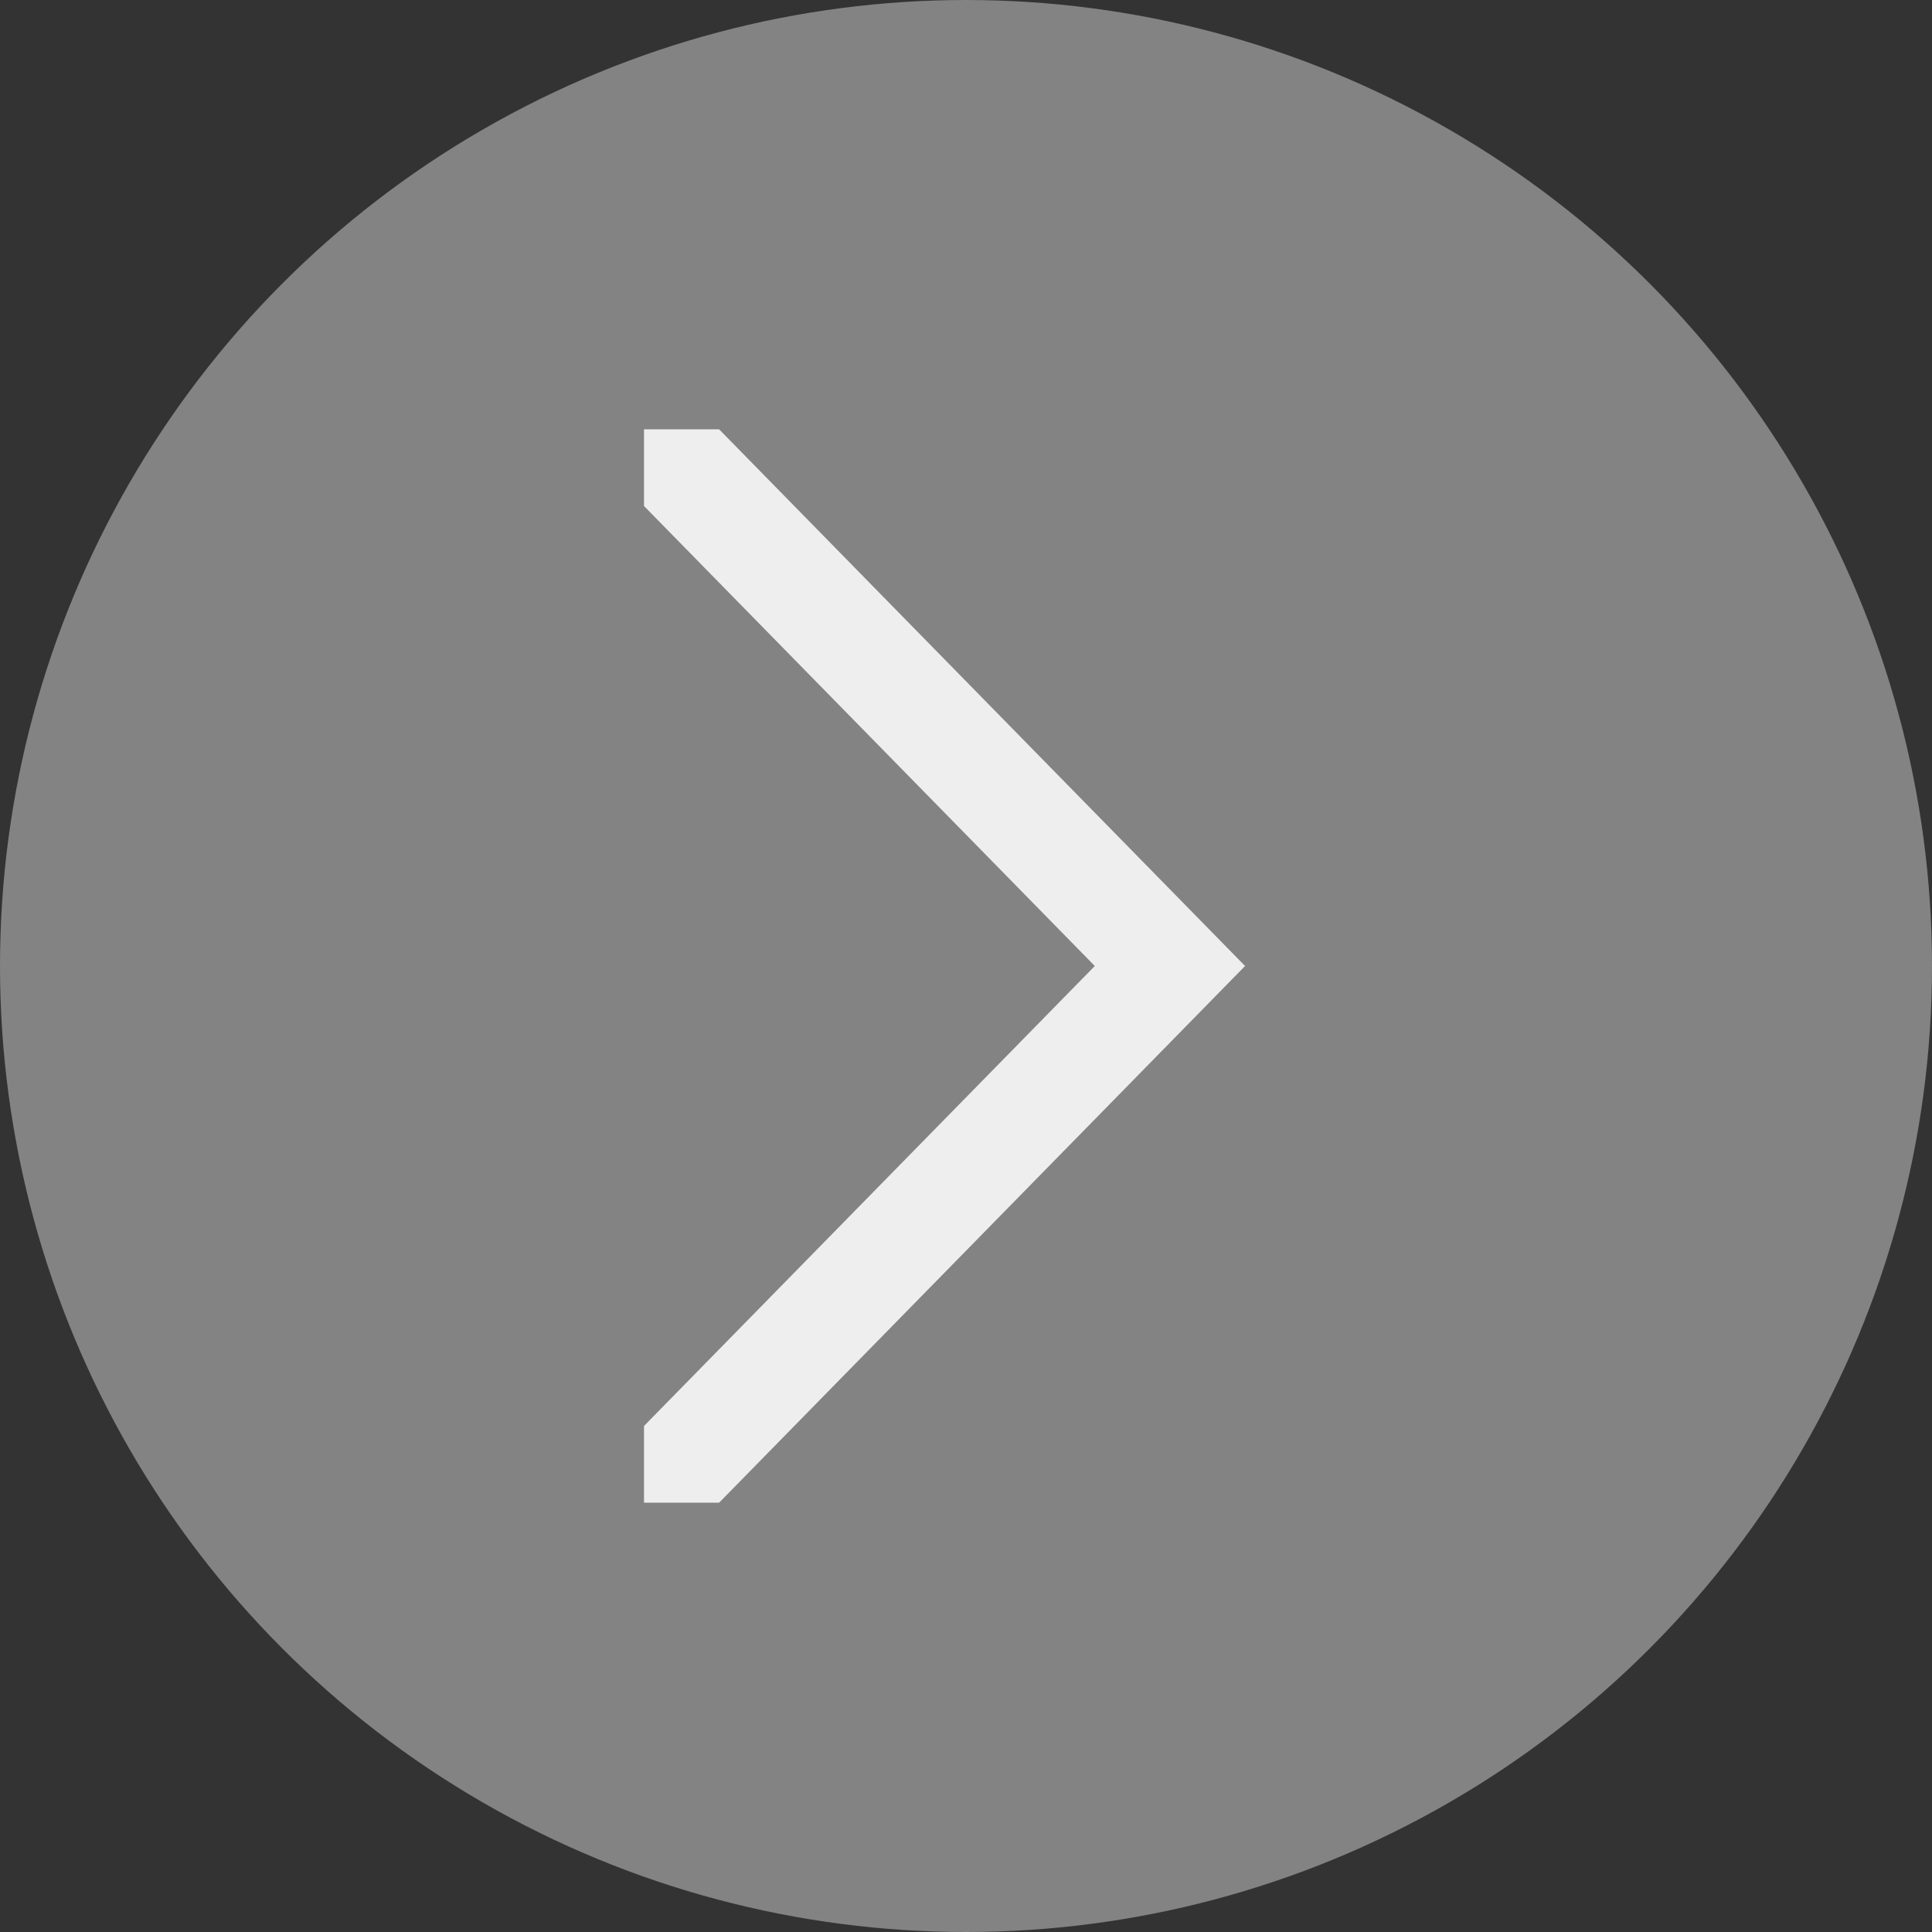
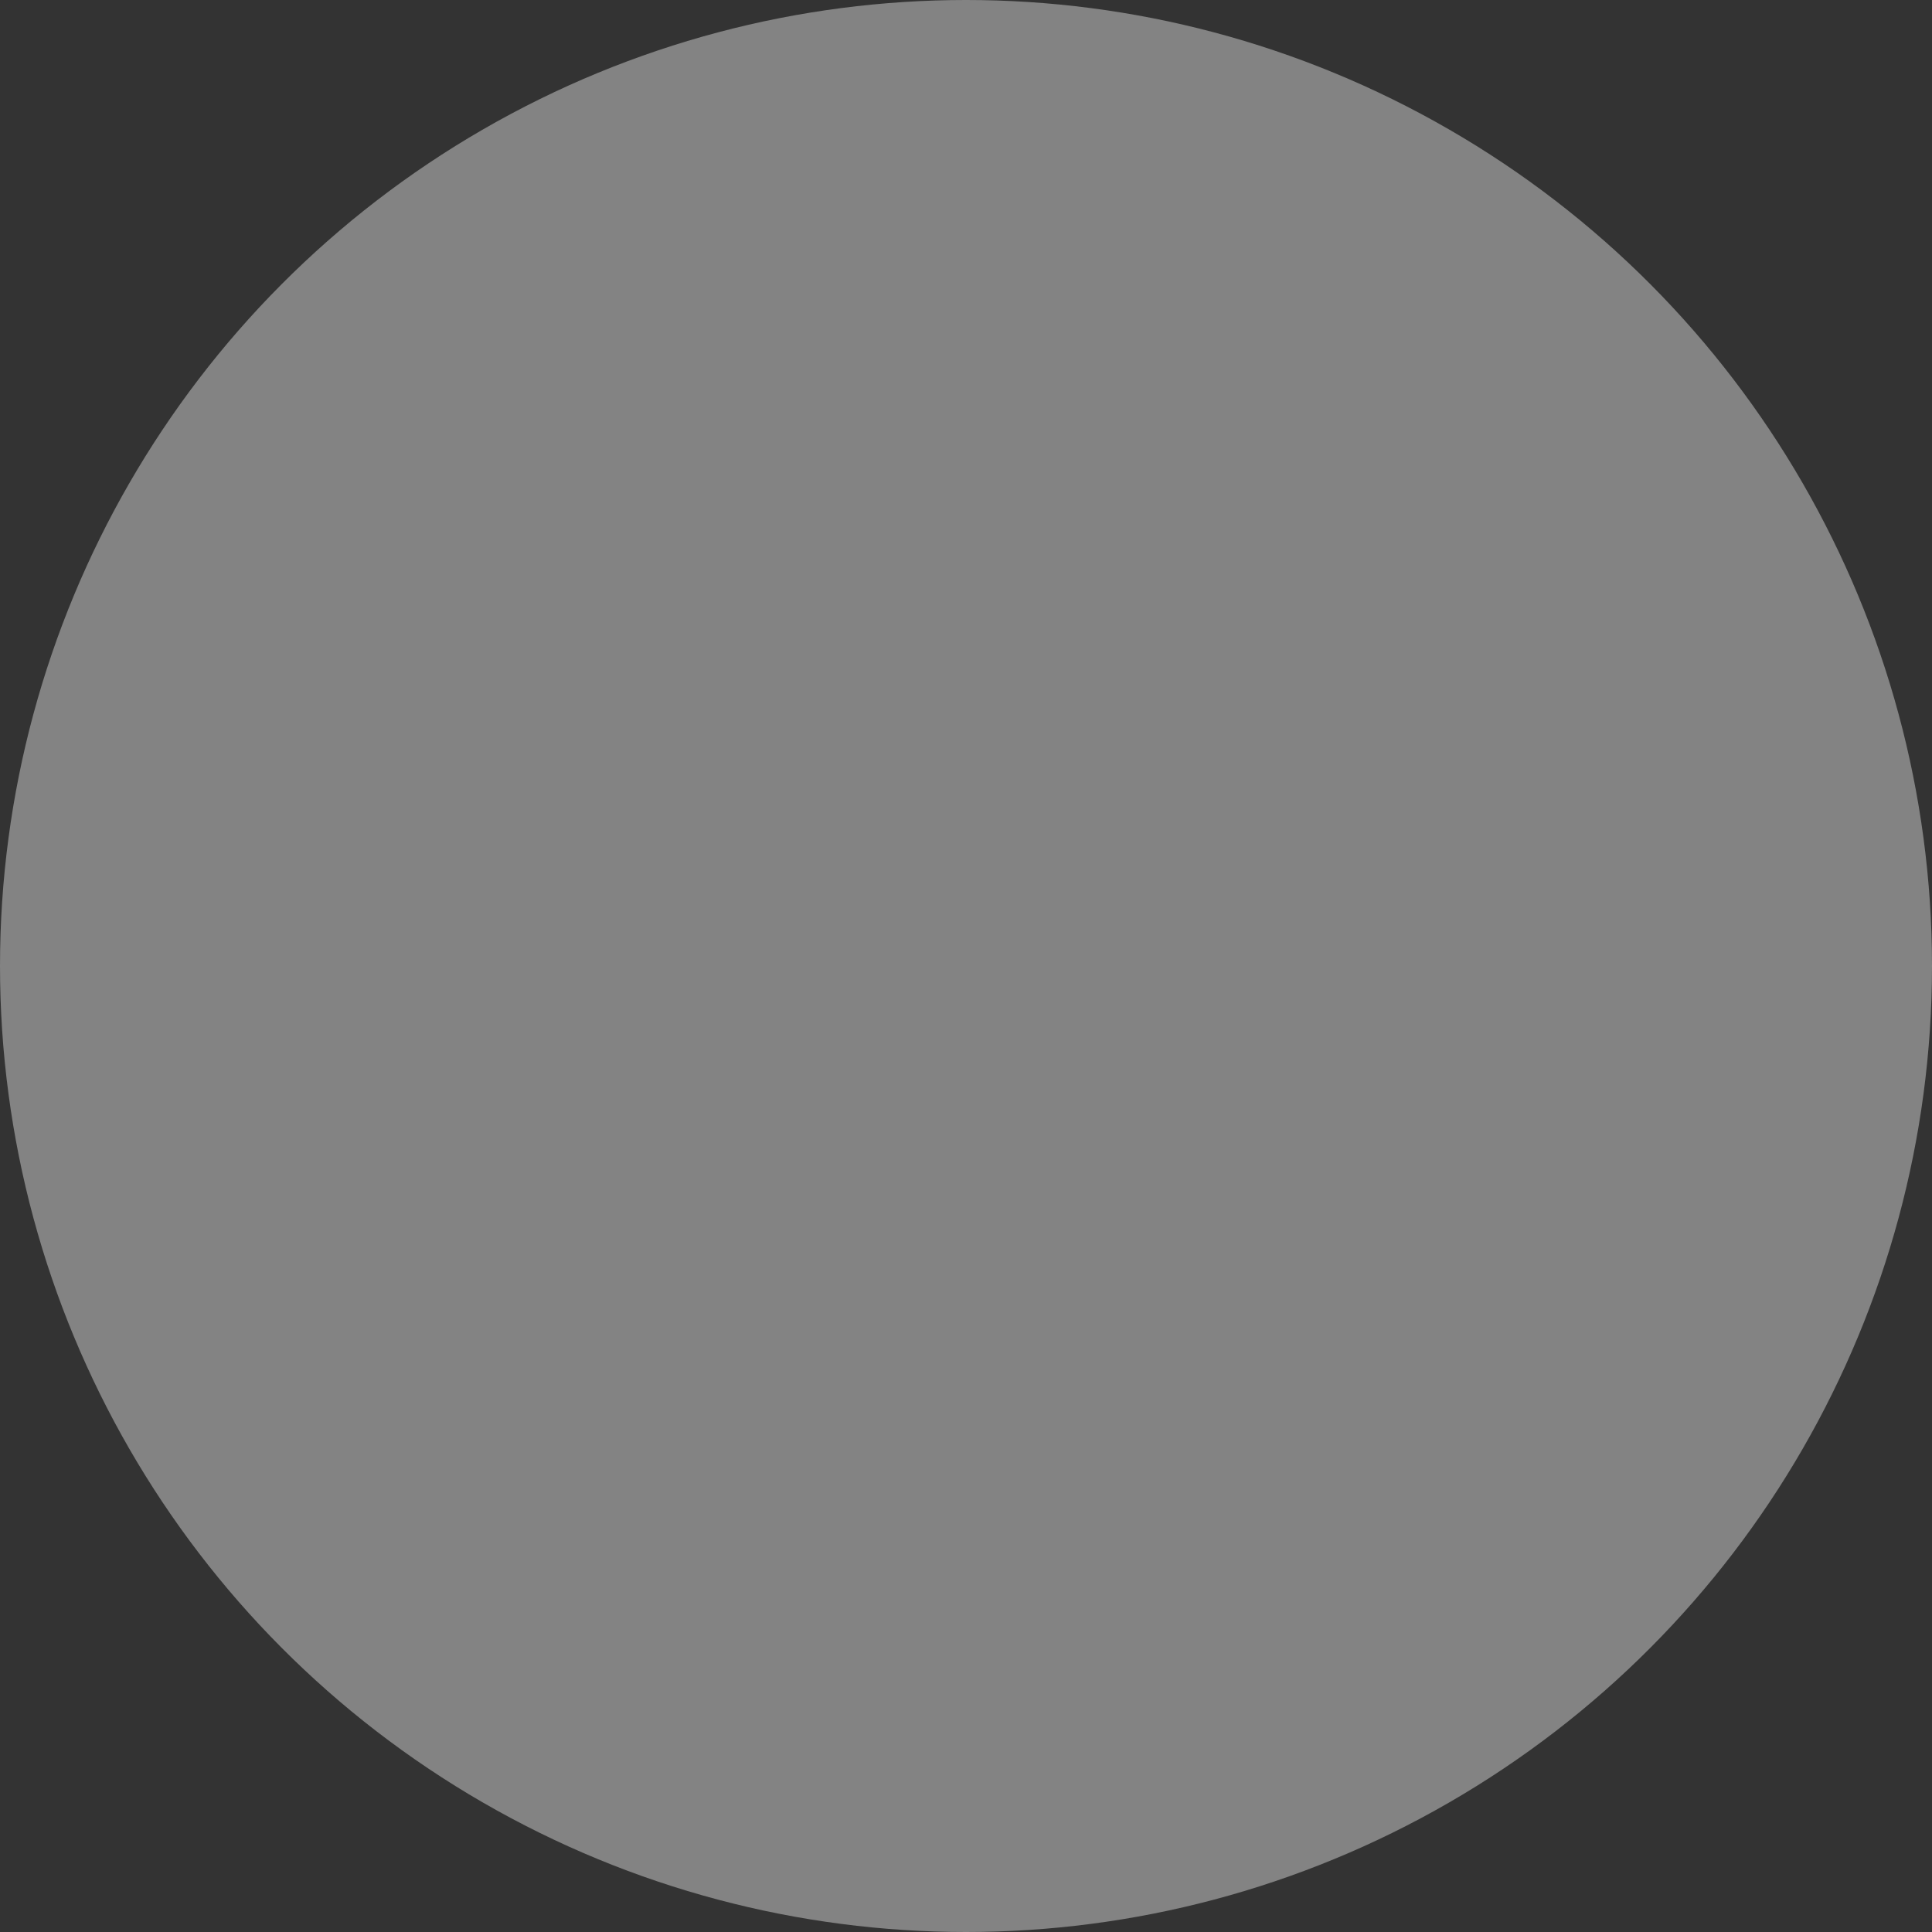
<svg xmlns="http://www.w3.org/2000/svg" width="45" height="45" viewBox="0 0 45 45" fill="none">
  <rect x="0" y="0" width="45" height="45" fill="#333333" stroke="none" />
  <circle cx="22.5" cy="22.5" r="22.5" fill="#D9D9D9" fill-opacity="0.48" />
-   <path d="M29 22.5L16.75 35H15V33.214L25.5 22.5L15 11.786V10H16.75L29 22.5Z" fill="white" fill-opacity="0.86" />
</svg>